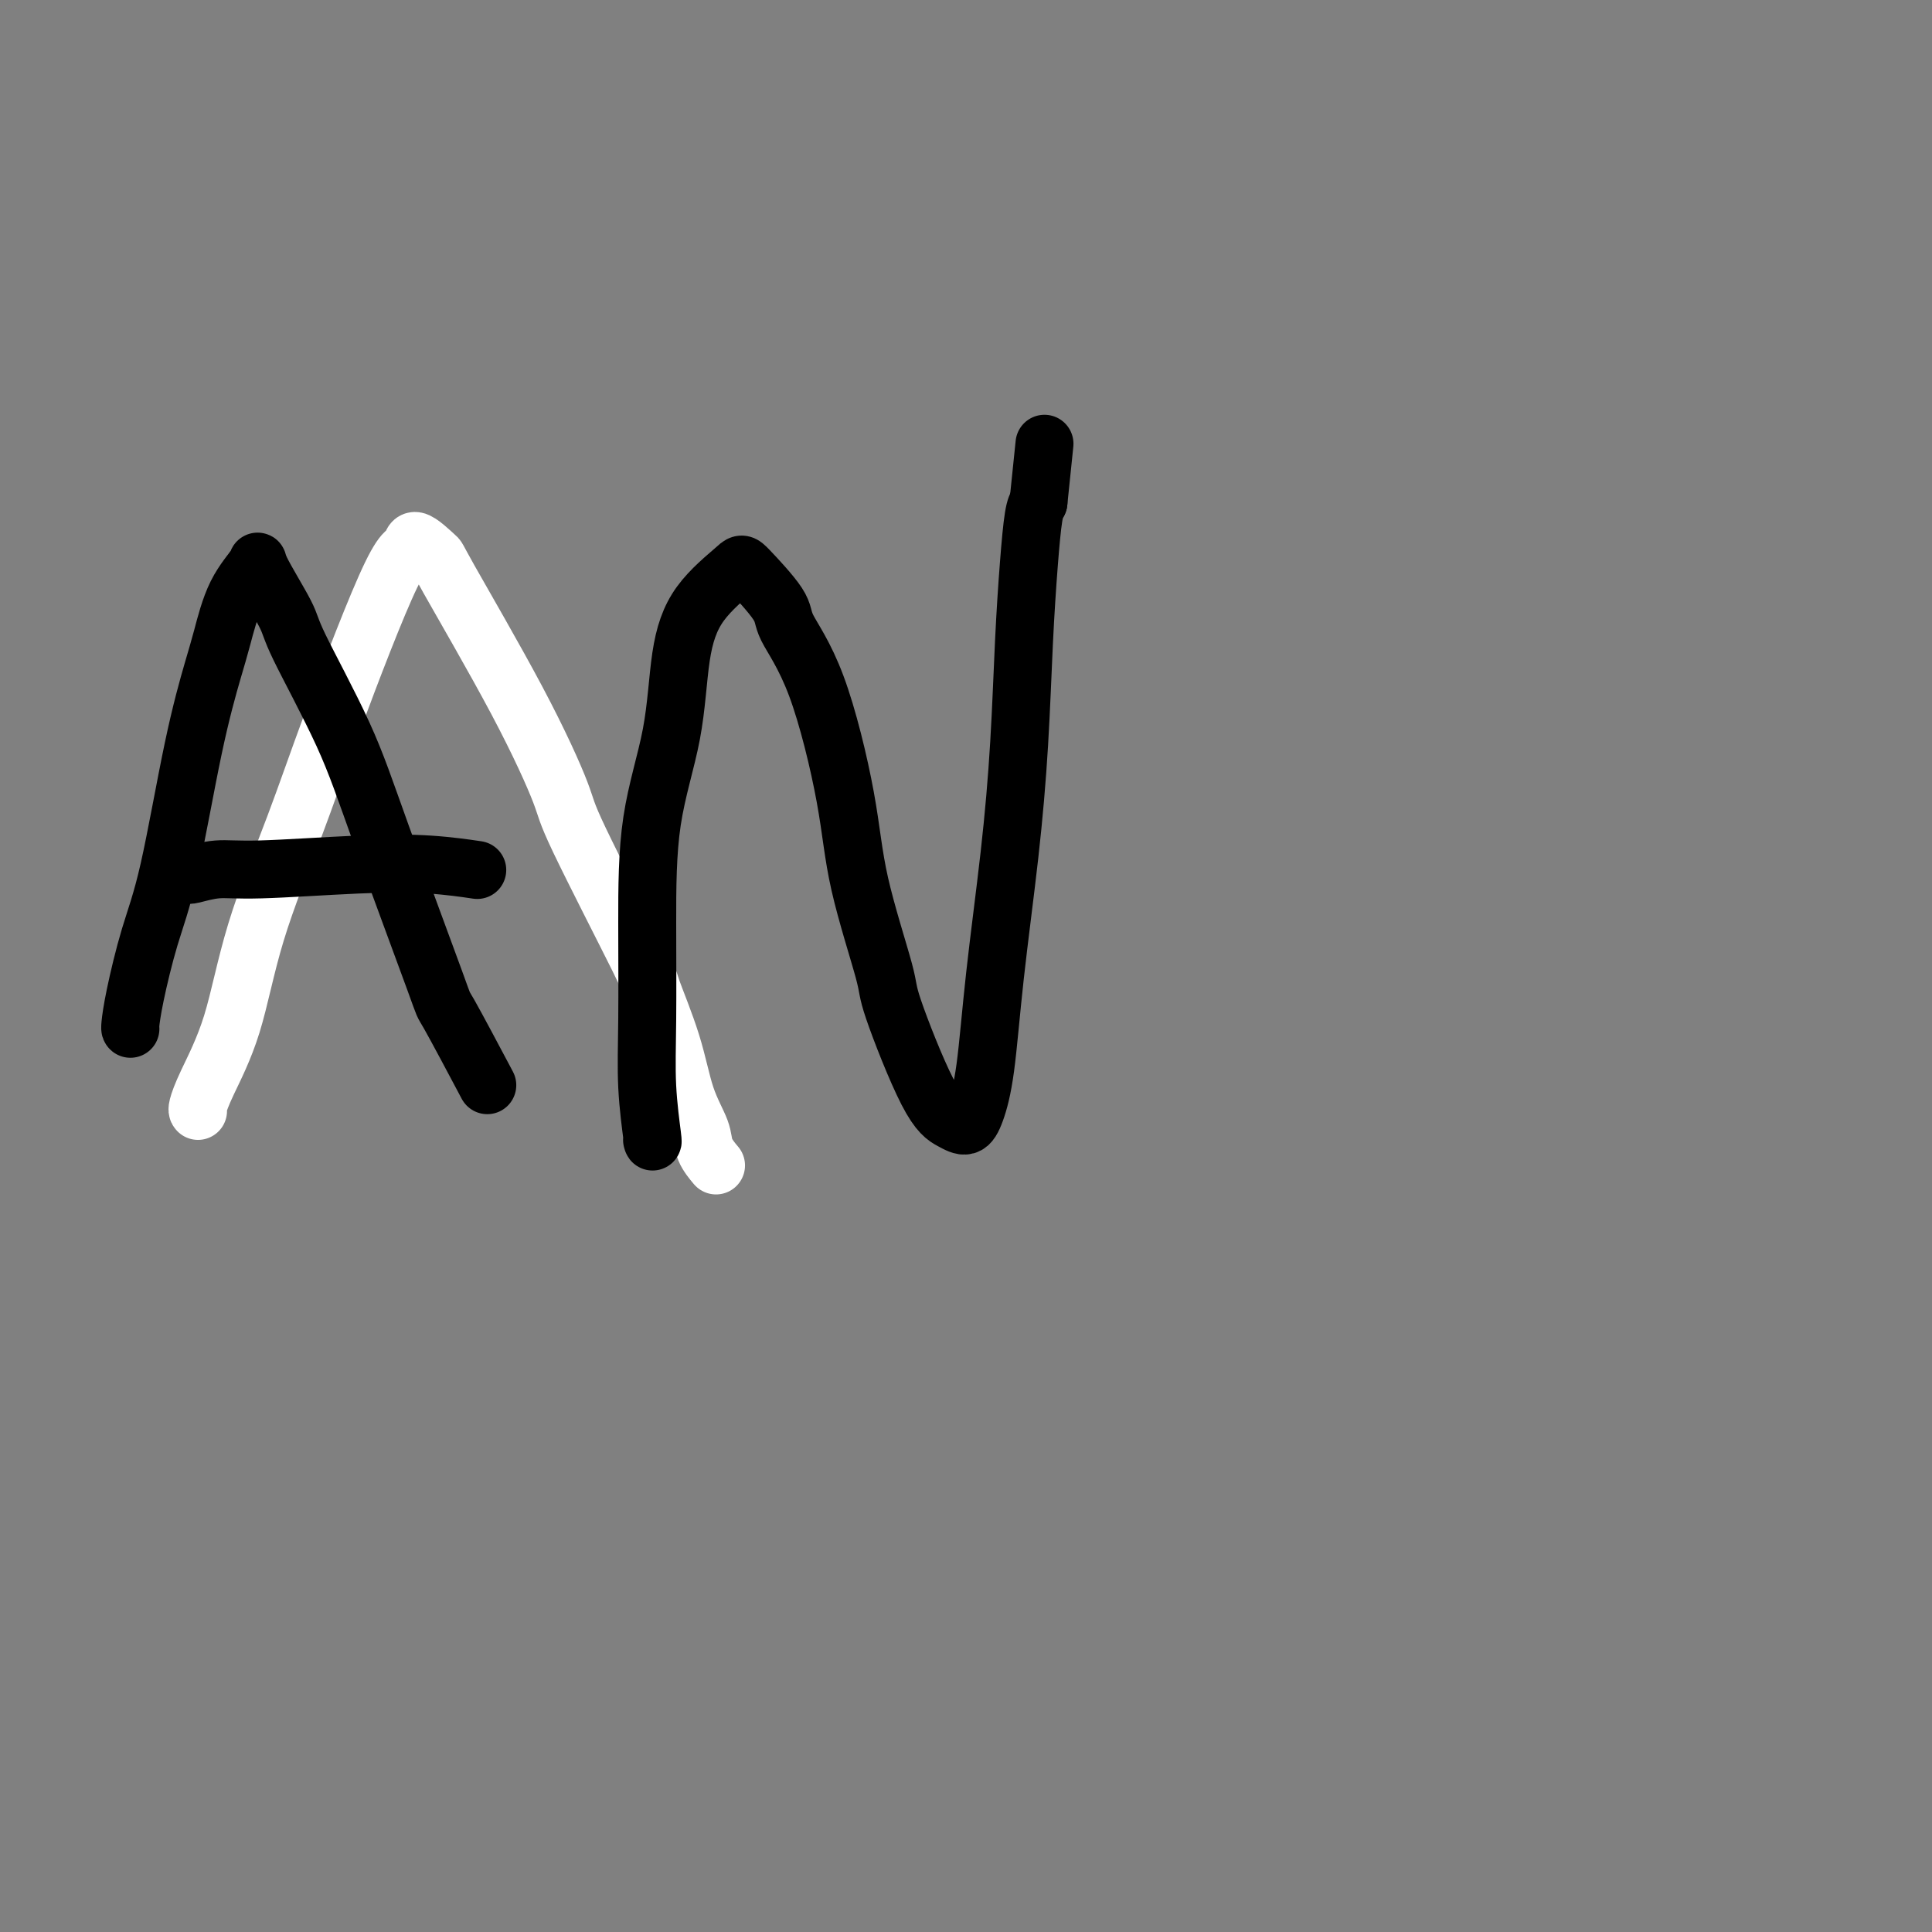
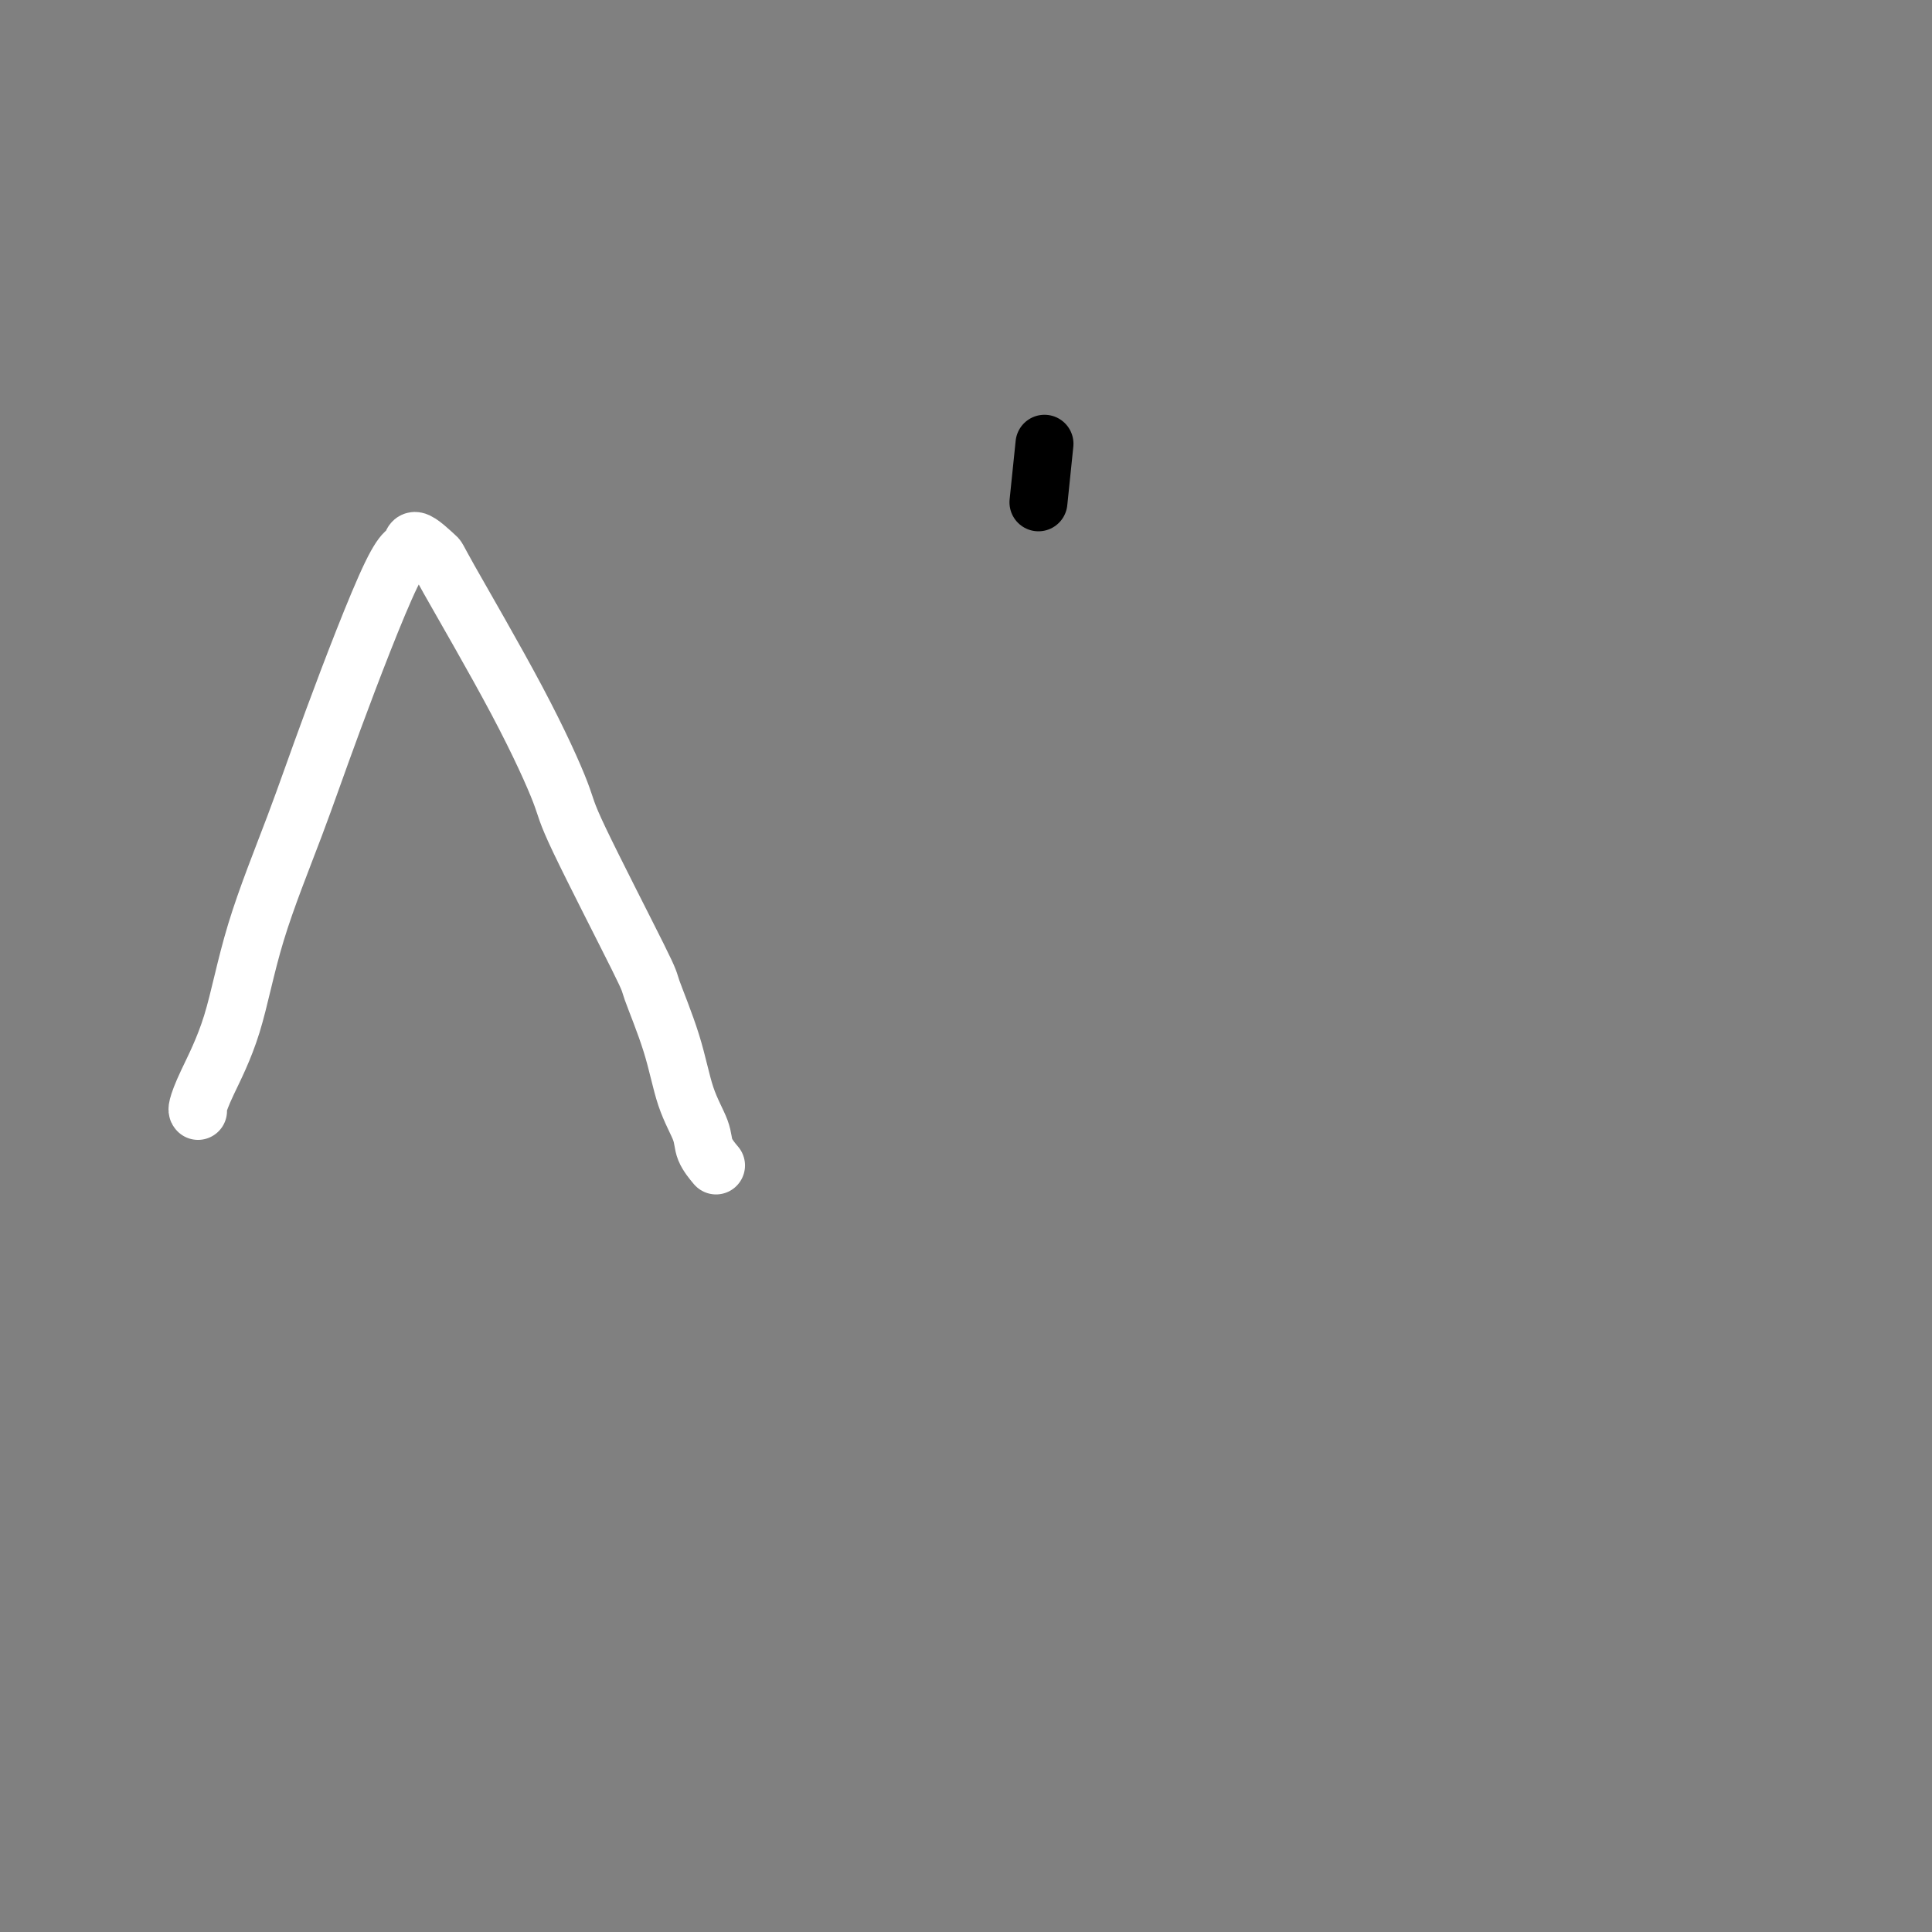
<svg xmlns="http://www.w3.org/2000/svg" viewBox="0 0 400 400" version="1.1">
  <rect x="0" y="0" width="400" height="400" fill="#808080" stroke="none" />
  <g fill="none" stroke="#FFFFFF" stroke-width="12" stroke-linecap="round" stroke-linejoin="round">
    <path d="M41,230c-0.101,-0.106 -0.202,-0.211 0,-1c0.202,-0.789 0.707,-2.260 2,-5c1.293,-2.740 3.375,-6.747 5,-12c1.625,-5.253 2.793,-11.751 5,-19c2.207,-7.249 5.453,-15.249 8,-22c2.547,-6.751 4.397,-12.252 8,-22c3.603,-9.748 8.961,-23.742 12,-30c3.039,-6.258 3.758,-4.781 4,-5c0.242,-0.219 0.006,-2.133 1,-2c0.994,0.133 3.219,2.312 4,3c0.781,0.688 0.119,-0.116 3,5c2.881,5.116 9.304,16.151 14,25c4.696,8.849 7.663,15.514 9,19c1.337,3.486 1.042,3.795 4,10c2.958,6.205 9.167,18.305 12,24c2.833,5.695 2.288,4.984 3,7c0.712,2.016 2.682,6.758 4,11c1.318,4.242 1.986,7.985 3,11c1.014,3.015 2.375,5.303 3,7c0.625,1.697 0.514,2.803 1,4c0.486,1.197 1.567,2.485 2,3c0.433,0.515 0.216,0.258 0,0" />
  </g>
  <g fill="none" stroke="#000000" stroke-width="12" stroke-linecap="round" stroke-linejoin="round">
-     <path d="M27,213c-0.046,-0.039 -0.092,-0.079 0,-1c0.092,-0.921 0.322,-2.724 1,-6c0.678,-3.276 1.805,-8.024 3,-12c1.195,-3.976 2.457,-7.181 4,-14c1.543,-6.819 3.367,-17.253 5,-25c1.633,-7.747 3.074,-12.809 4,-16c0.926,-3.191 1.338,-4.513 2,-7c0.662,-2.487 1.575,-6.140 3,-9c1.425,-2.860 3.363,-4.926 4,-6c0.637,-1.074 -0.028,-1.157 1,1c1.028,2.157 3.748,6.553 5,9c1.252,2.447 1.036,2.944 3,7c1.964,4.056 6.107,11.671 9,18c2.893,6.329 4.535,11.373 8,21c3.465,9.627 8.754,23.838 11,30c2.246,6.162 1.451,4.274 3,7c1.549,2.726 5.443,10.064 7,13c1.557,2.936 0.779,1.468 0,0" />
-     <path d="M39,181c-0.006,0.121 -0.011,0.242 1,0c1.011,-0.242 3.039,-0.846 5,-1c1.961,-0.154 3.854,0.141 9,0c5.146,-0.141 13.544,-0.718 20,-1c6.456,-0.282 10.969,-0.268 15,0c4.031,0.268 7.580,0.791 9,1c1.420,0.209 0.710,0.105 0,0" />
-     <path d="M135,236c0.113,0.410 0.227,0.821 0,-1c-0.227,-1.821 -0.793,-5.872 -1,-10c-0.207,-4.128 -0.054,-8.333 0,-14c0.054,-5.667 0.009,-12.796 0,-20c-0.009,-7.204 0.019,-14.483 1,-21c0.981,-6.517 2.916,-12.270 4,-18c1.084,-5.730 1.317,-11.435 2,-16c0.683,-4.565 1.814,-7.989 4,-11c2.186,-3.011 5.426,-5.608 7,-7c1.574,-1.392 1.483,-1.579 3,0c1.517,1.579 4.644,4.924 6,7c1.356,2.076 0.942,2.882 2,5c1.058,2.118 3.588,5.548 6,12c2.412,6.452 4.707,15.927 6,23c1.293,7.073 1.585,11.744 3,18c1.415,6.256 3.954,14.098 5,18c1.046,3.902 0.598,3.863 2,8c1.402,4.137 4.655,12.451 7,17c2.345,4.549 3.782,5.333 5,6c1.218,0.667 2.217,1.218 3,1c0.783,-0.218 1.351,-1.205 2,-3c0.649,-1.795 1.378,-4.398 2,-9c0.622,-4.602 1.136,-11.202 2,-19c0.864,-7.798 2.077,-16.793 3,-25c0.923,-8.207 1.557,-15.627 2,-23c0.443,-7.373 0.696,-14.698 1,-21c0.304,-6.302 0.659,-11.581 1,-16c0.341,-4.419 0.669,-7.977 1,-10c0.331,-2.023 0.666,-2.512 1,-3" />
    <path d="M215,104c2.167,-21.000 1.083,-10.500 0,0" />
  </g>
</svg>